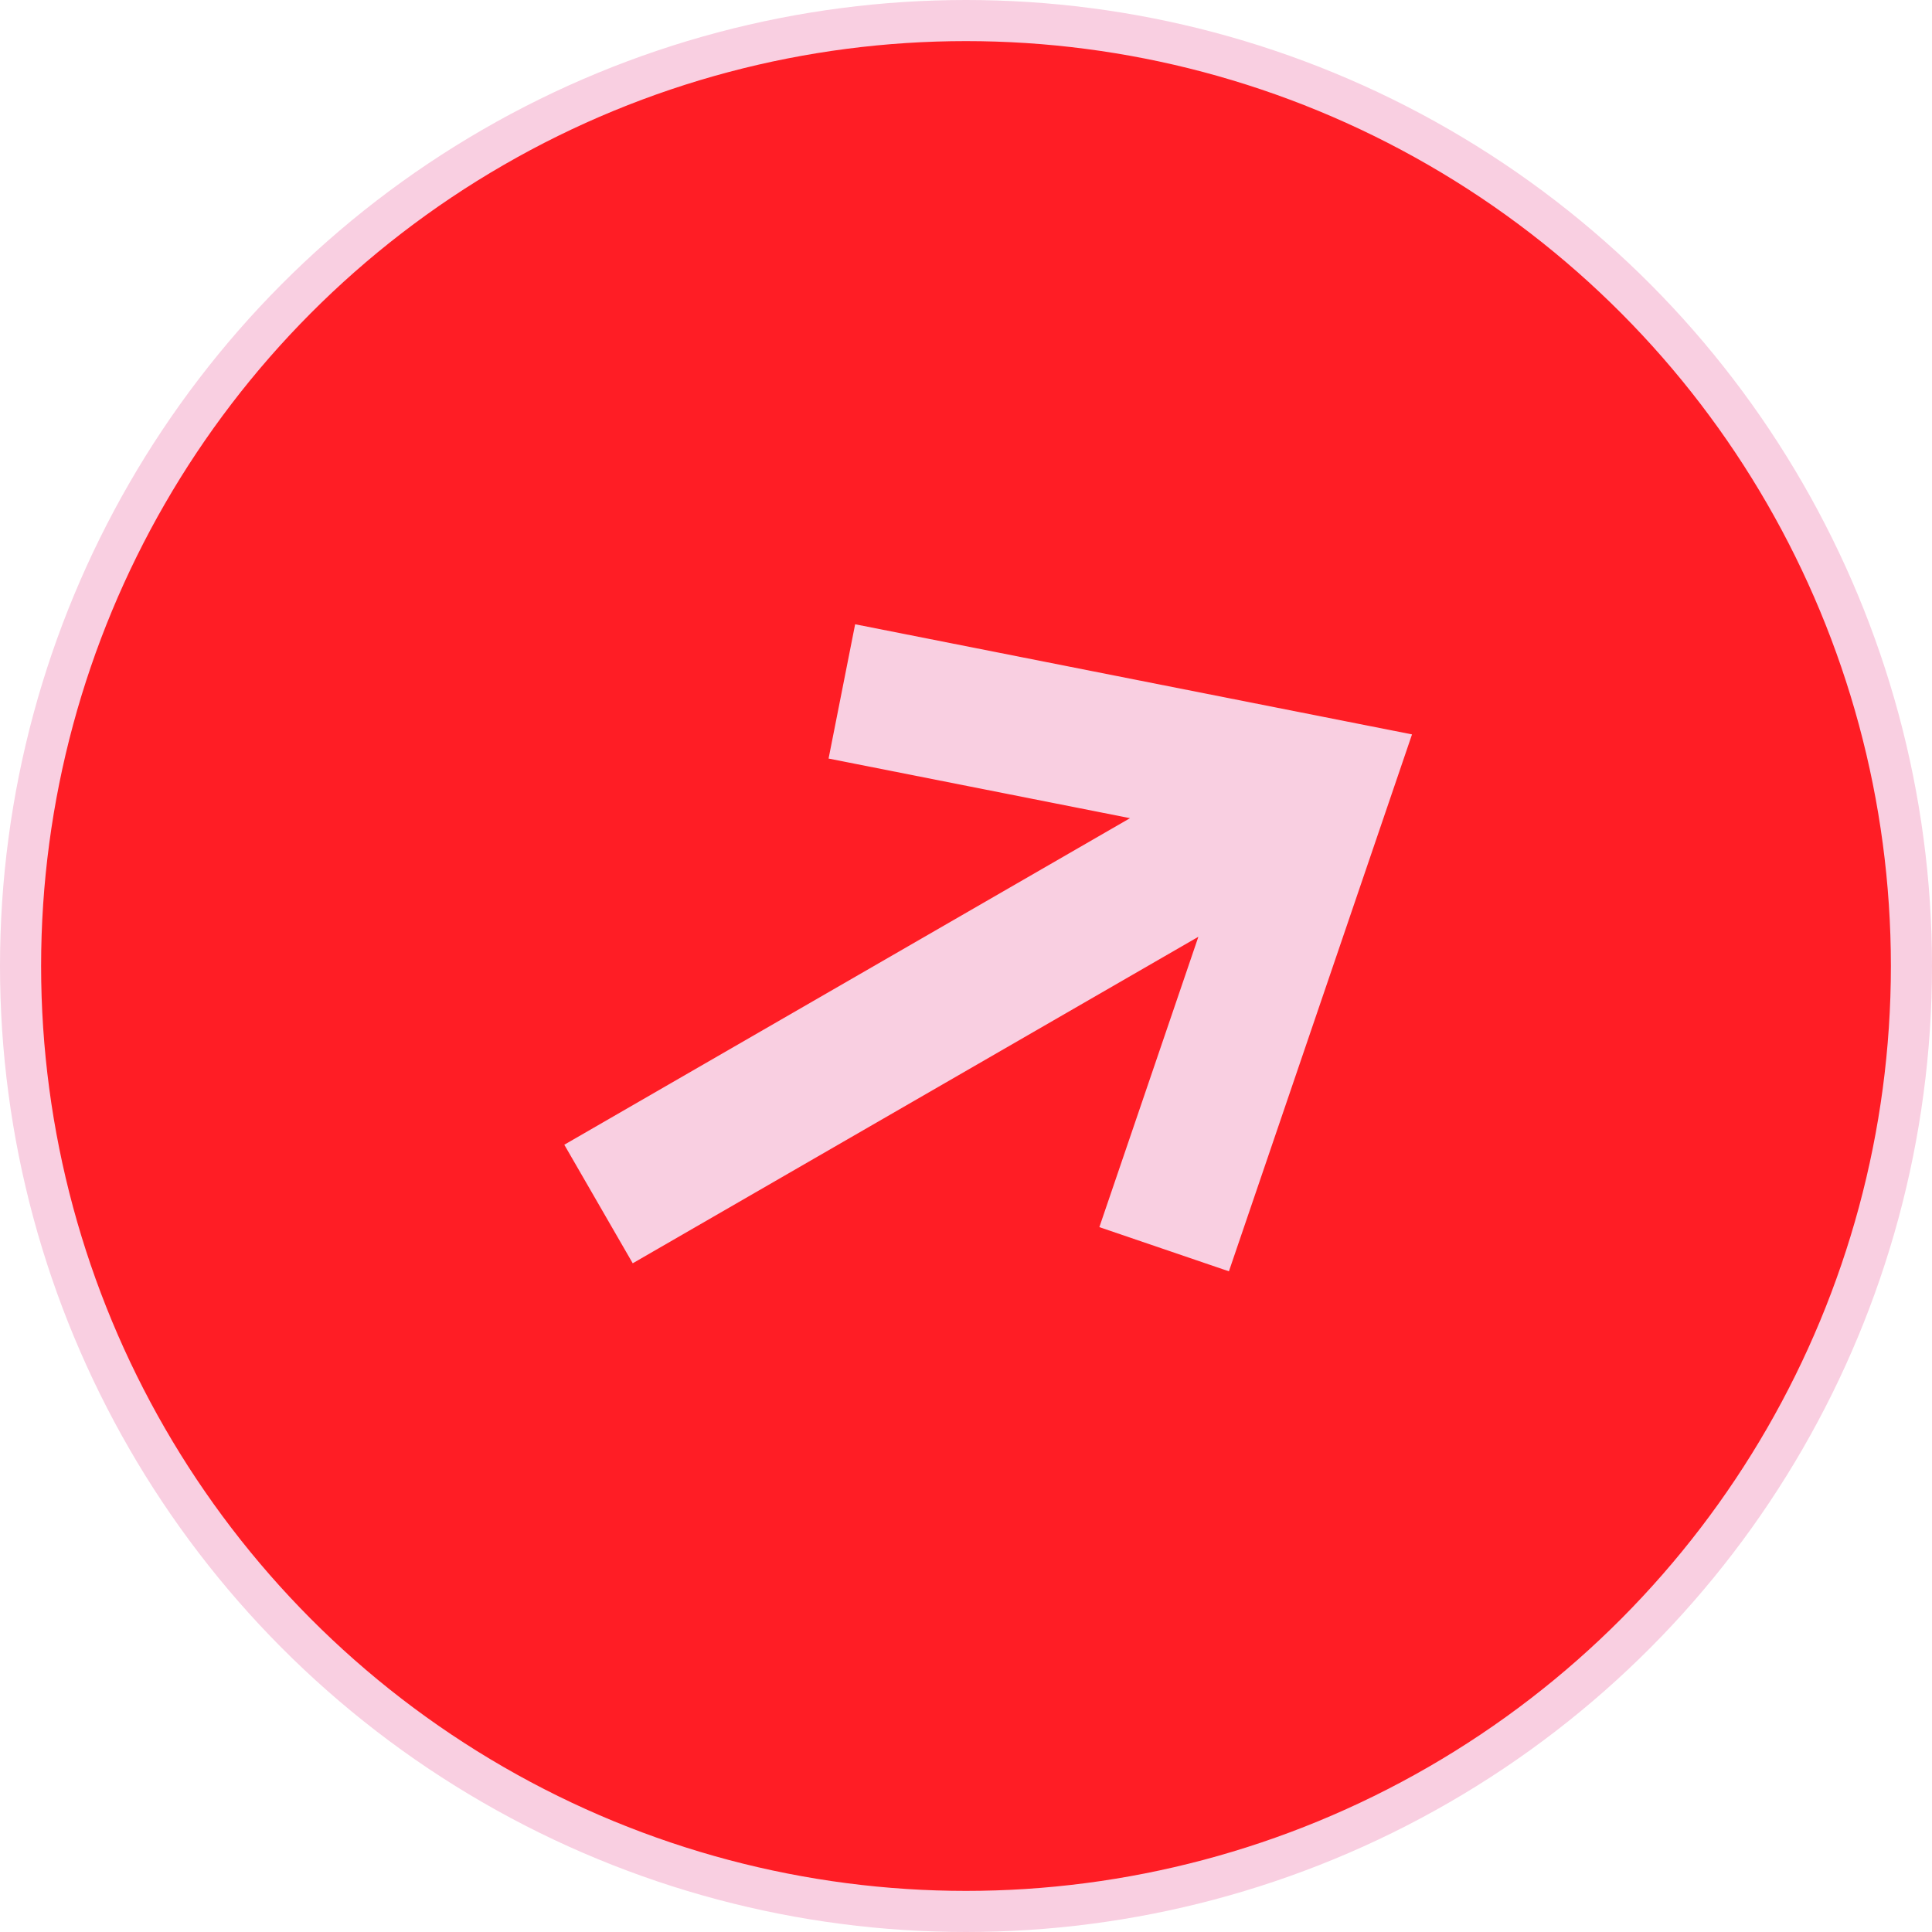
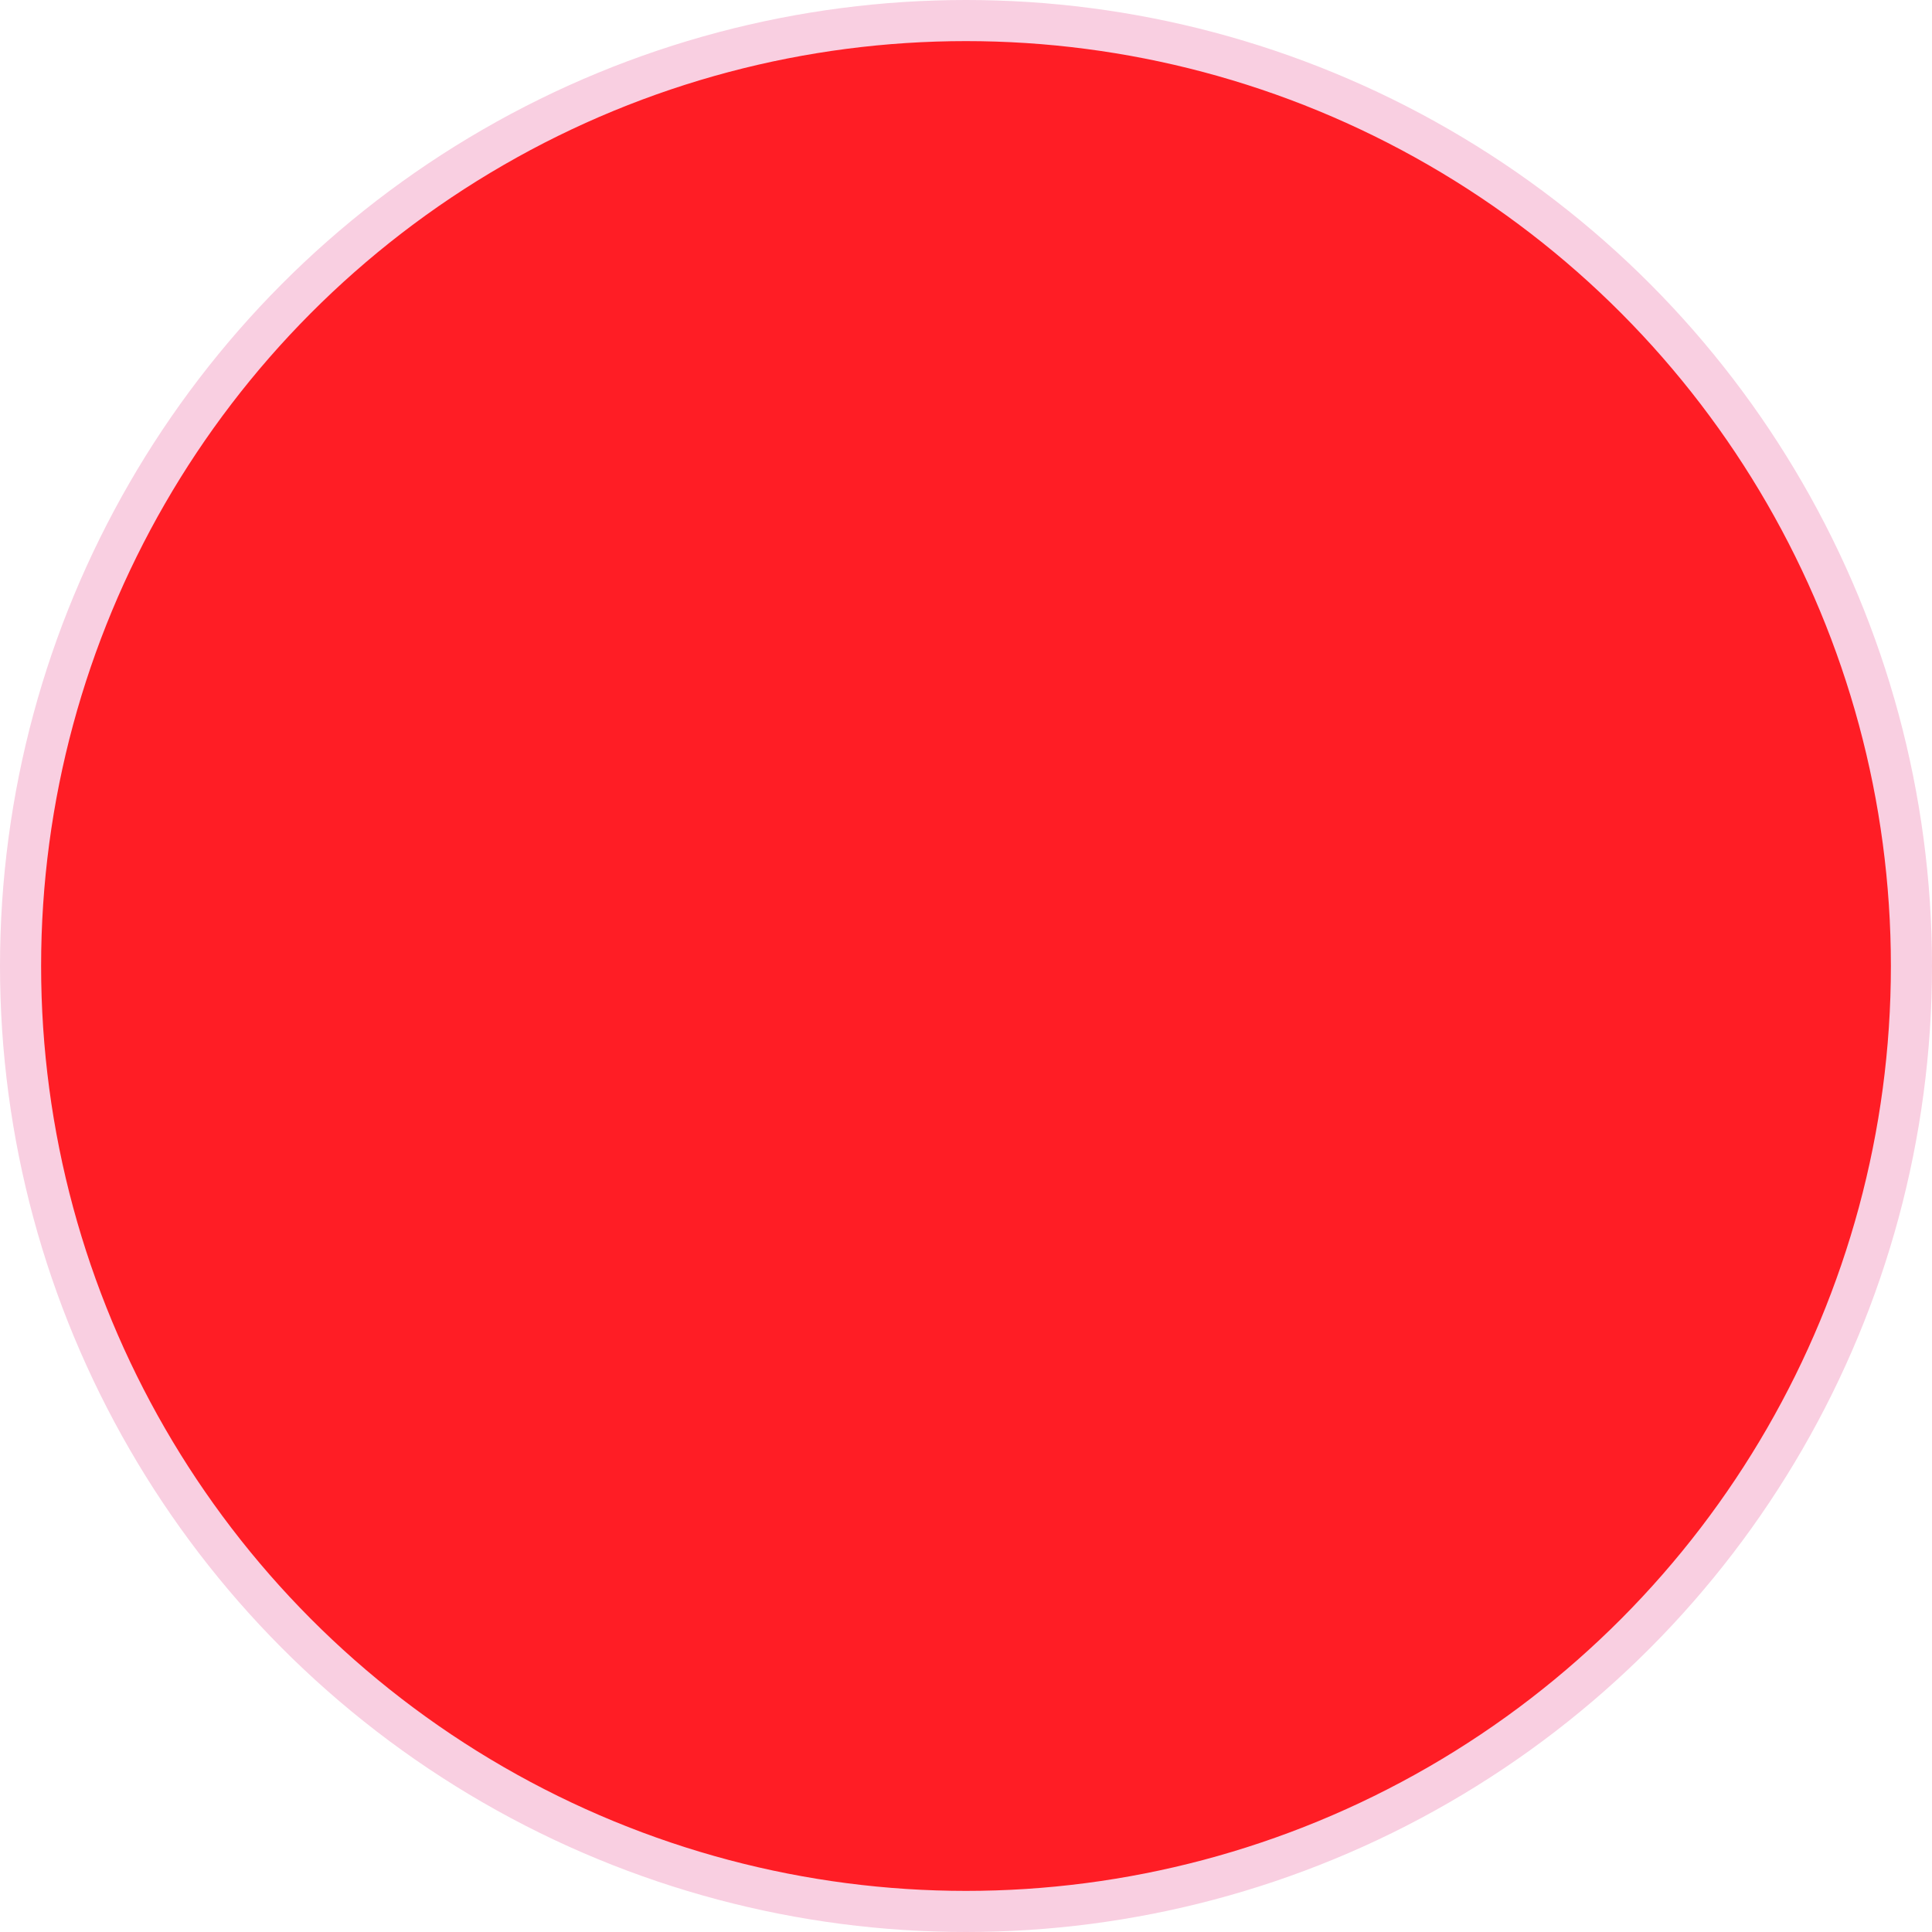
<svg xmlns="http://www.w3.org/2000/svg" viewBox="0 0 47 47">
  <defs>
    <style>
      .b{fill:#ff1d25;stroke:#f9cfe1;stroke-miterlimit:10;stroke-width:3.33px}
    </style>
  </defs>
  <circle cx="23.5" cy="23.5" r="23" fill="#ff1d25" stroke="#f9cfe1" stroke-miterlimit="10" />
-   <path d="M20.48 16.82l11.68 2.31-3.84 11.26M32.3 19.05L14.56 29.29" class="b" />
</svg>